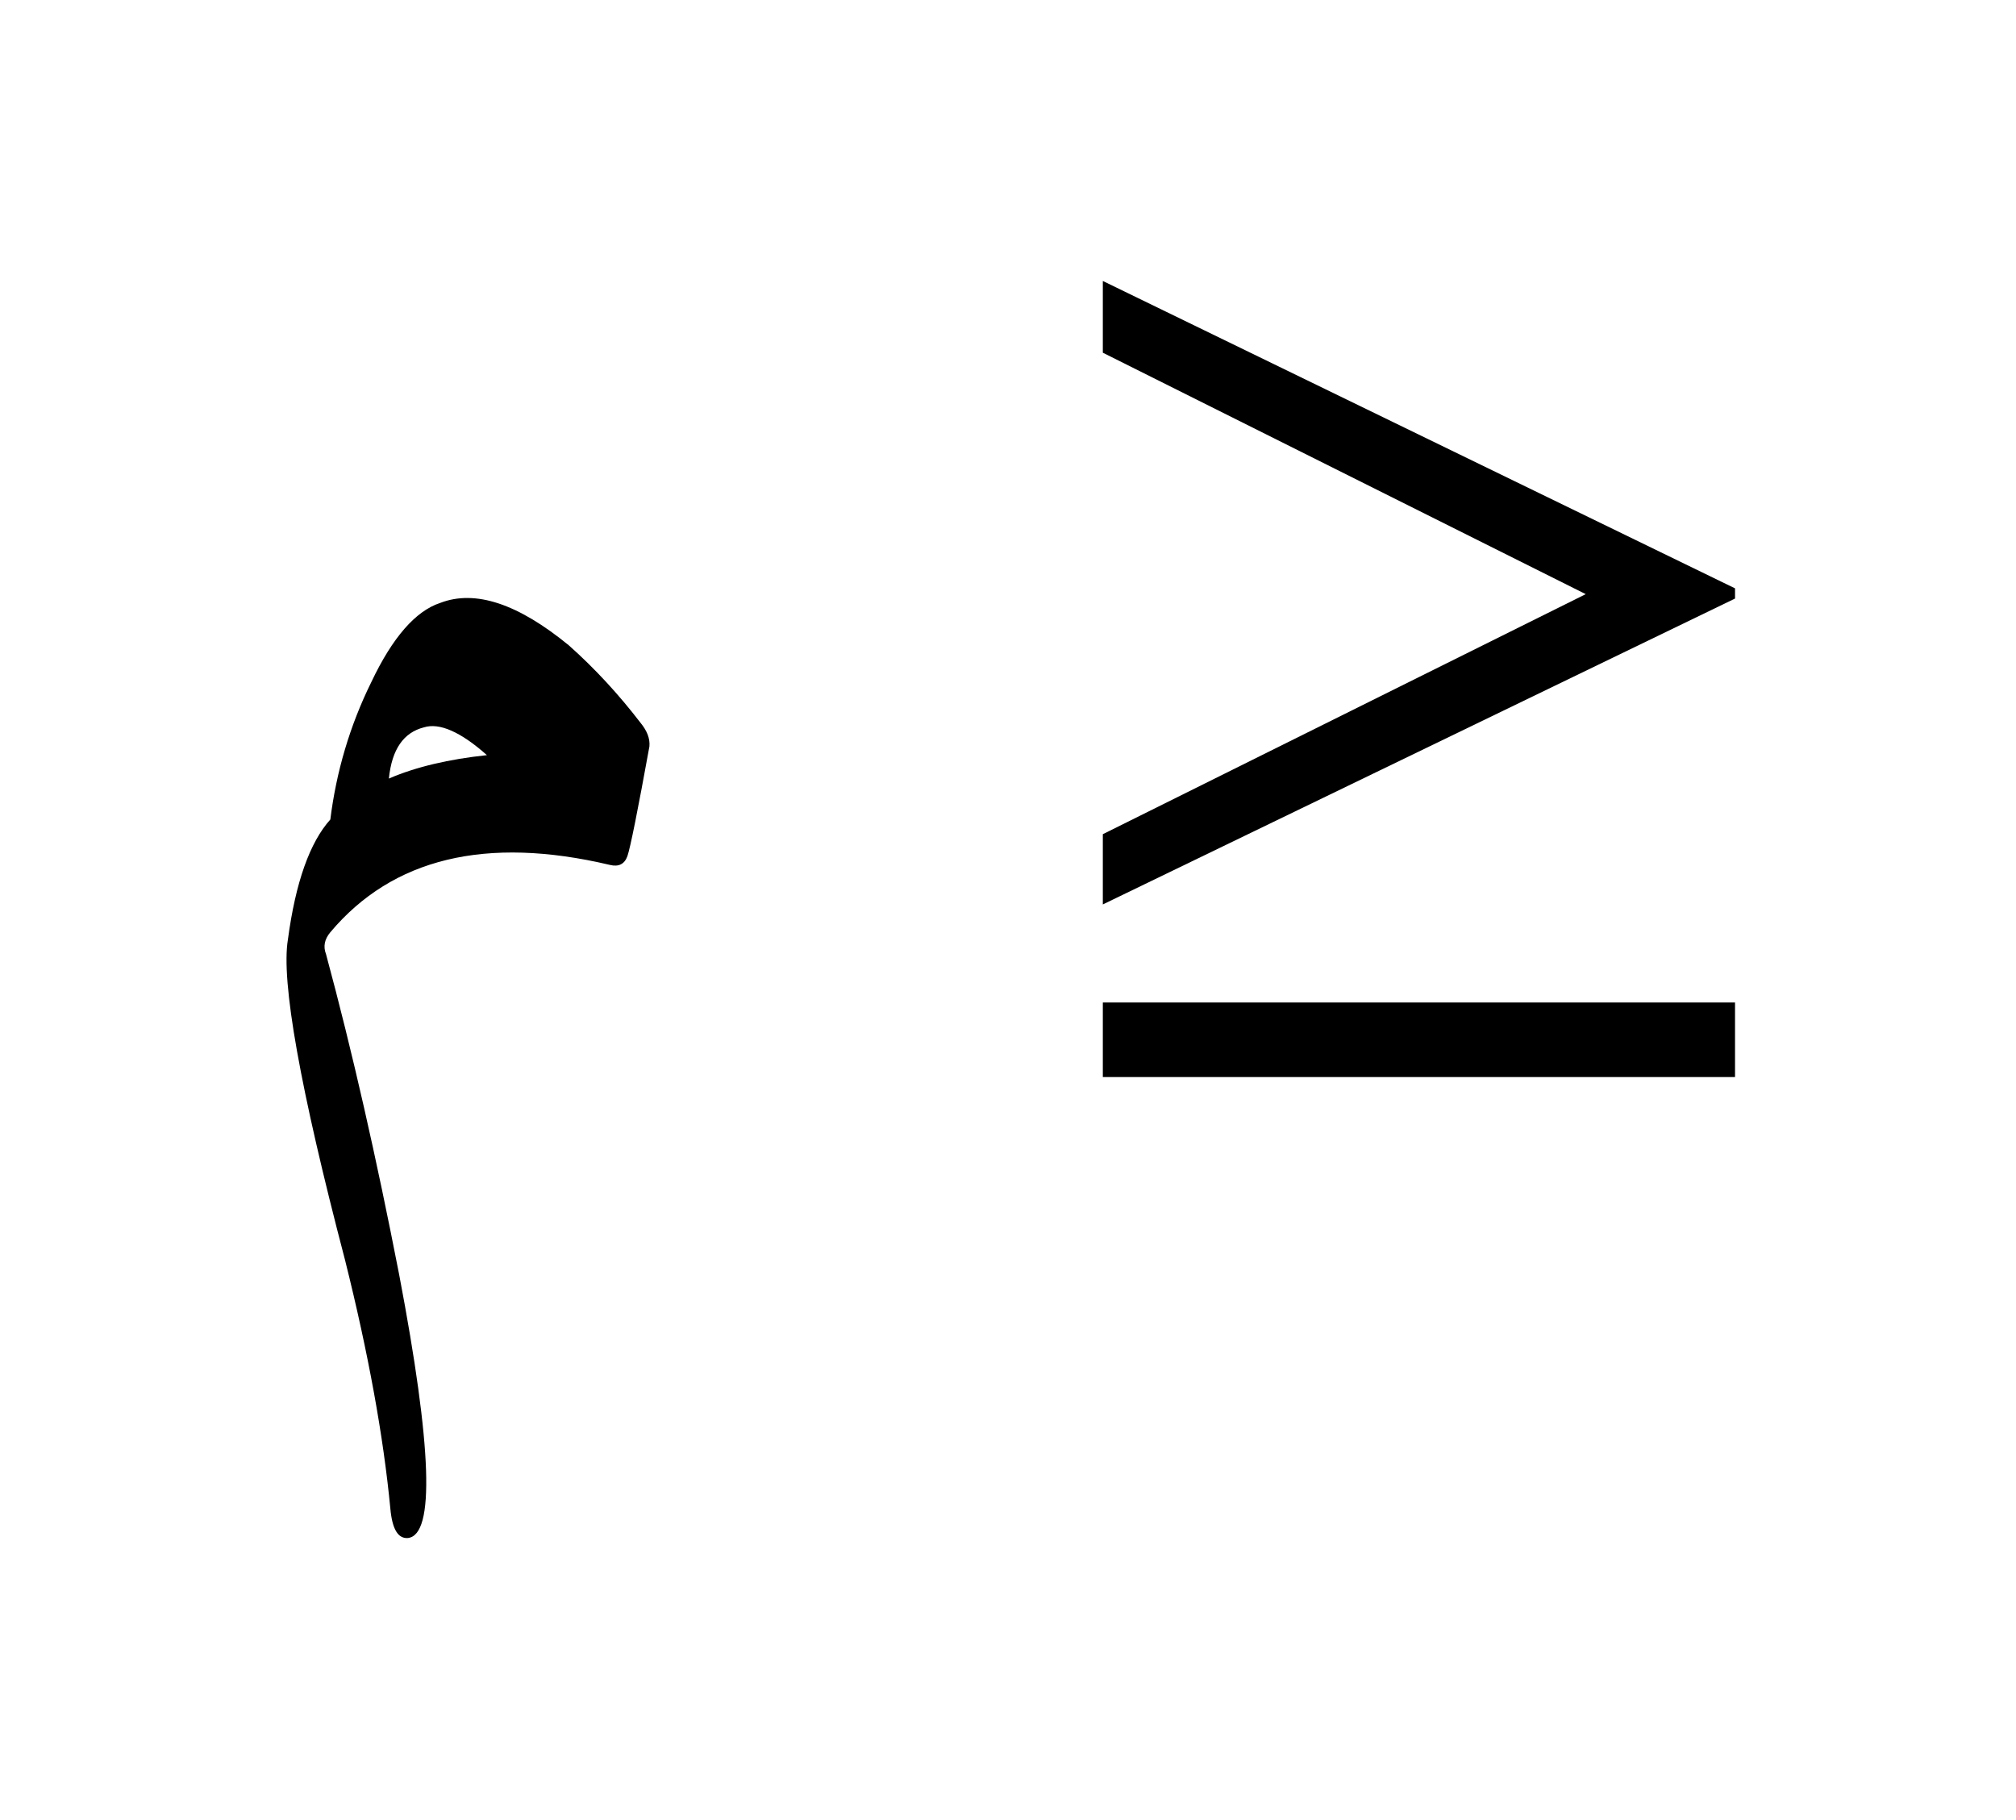
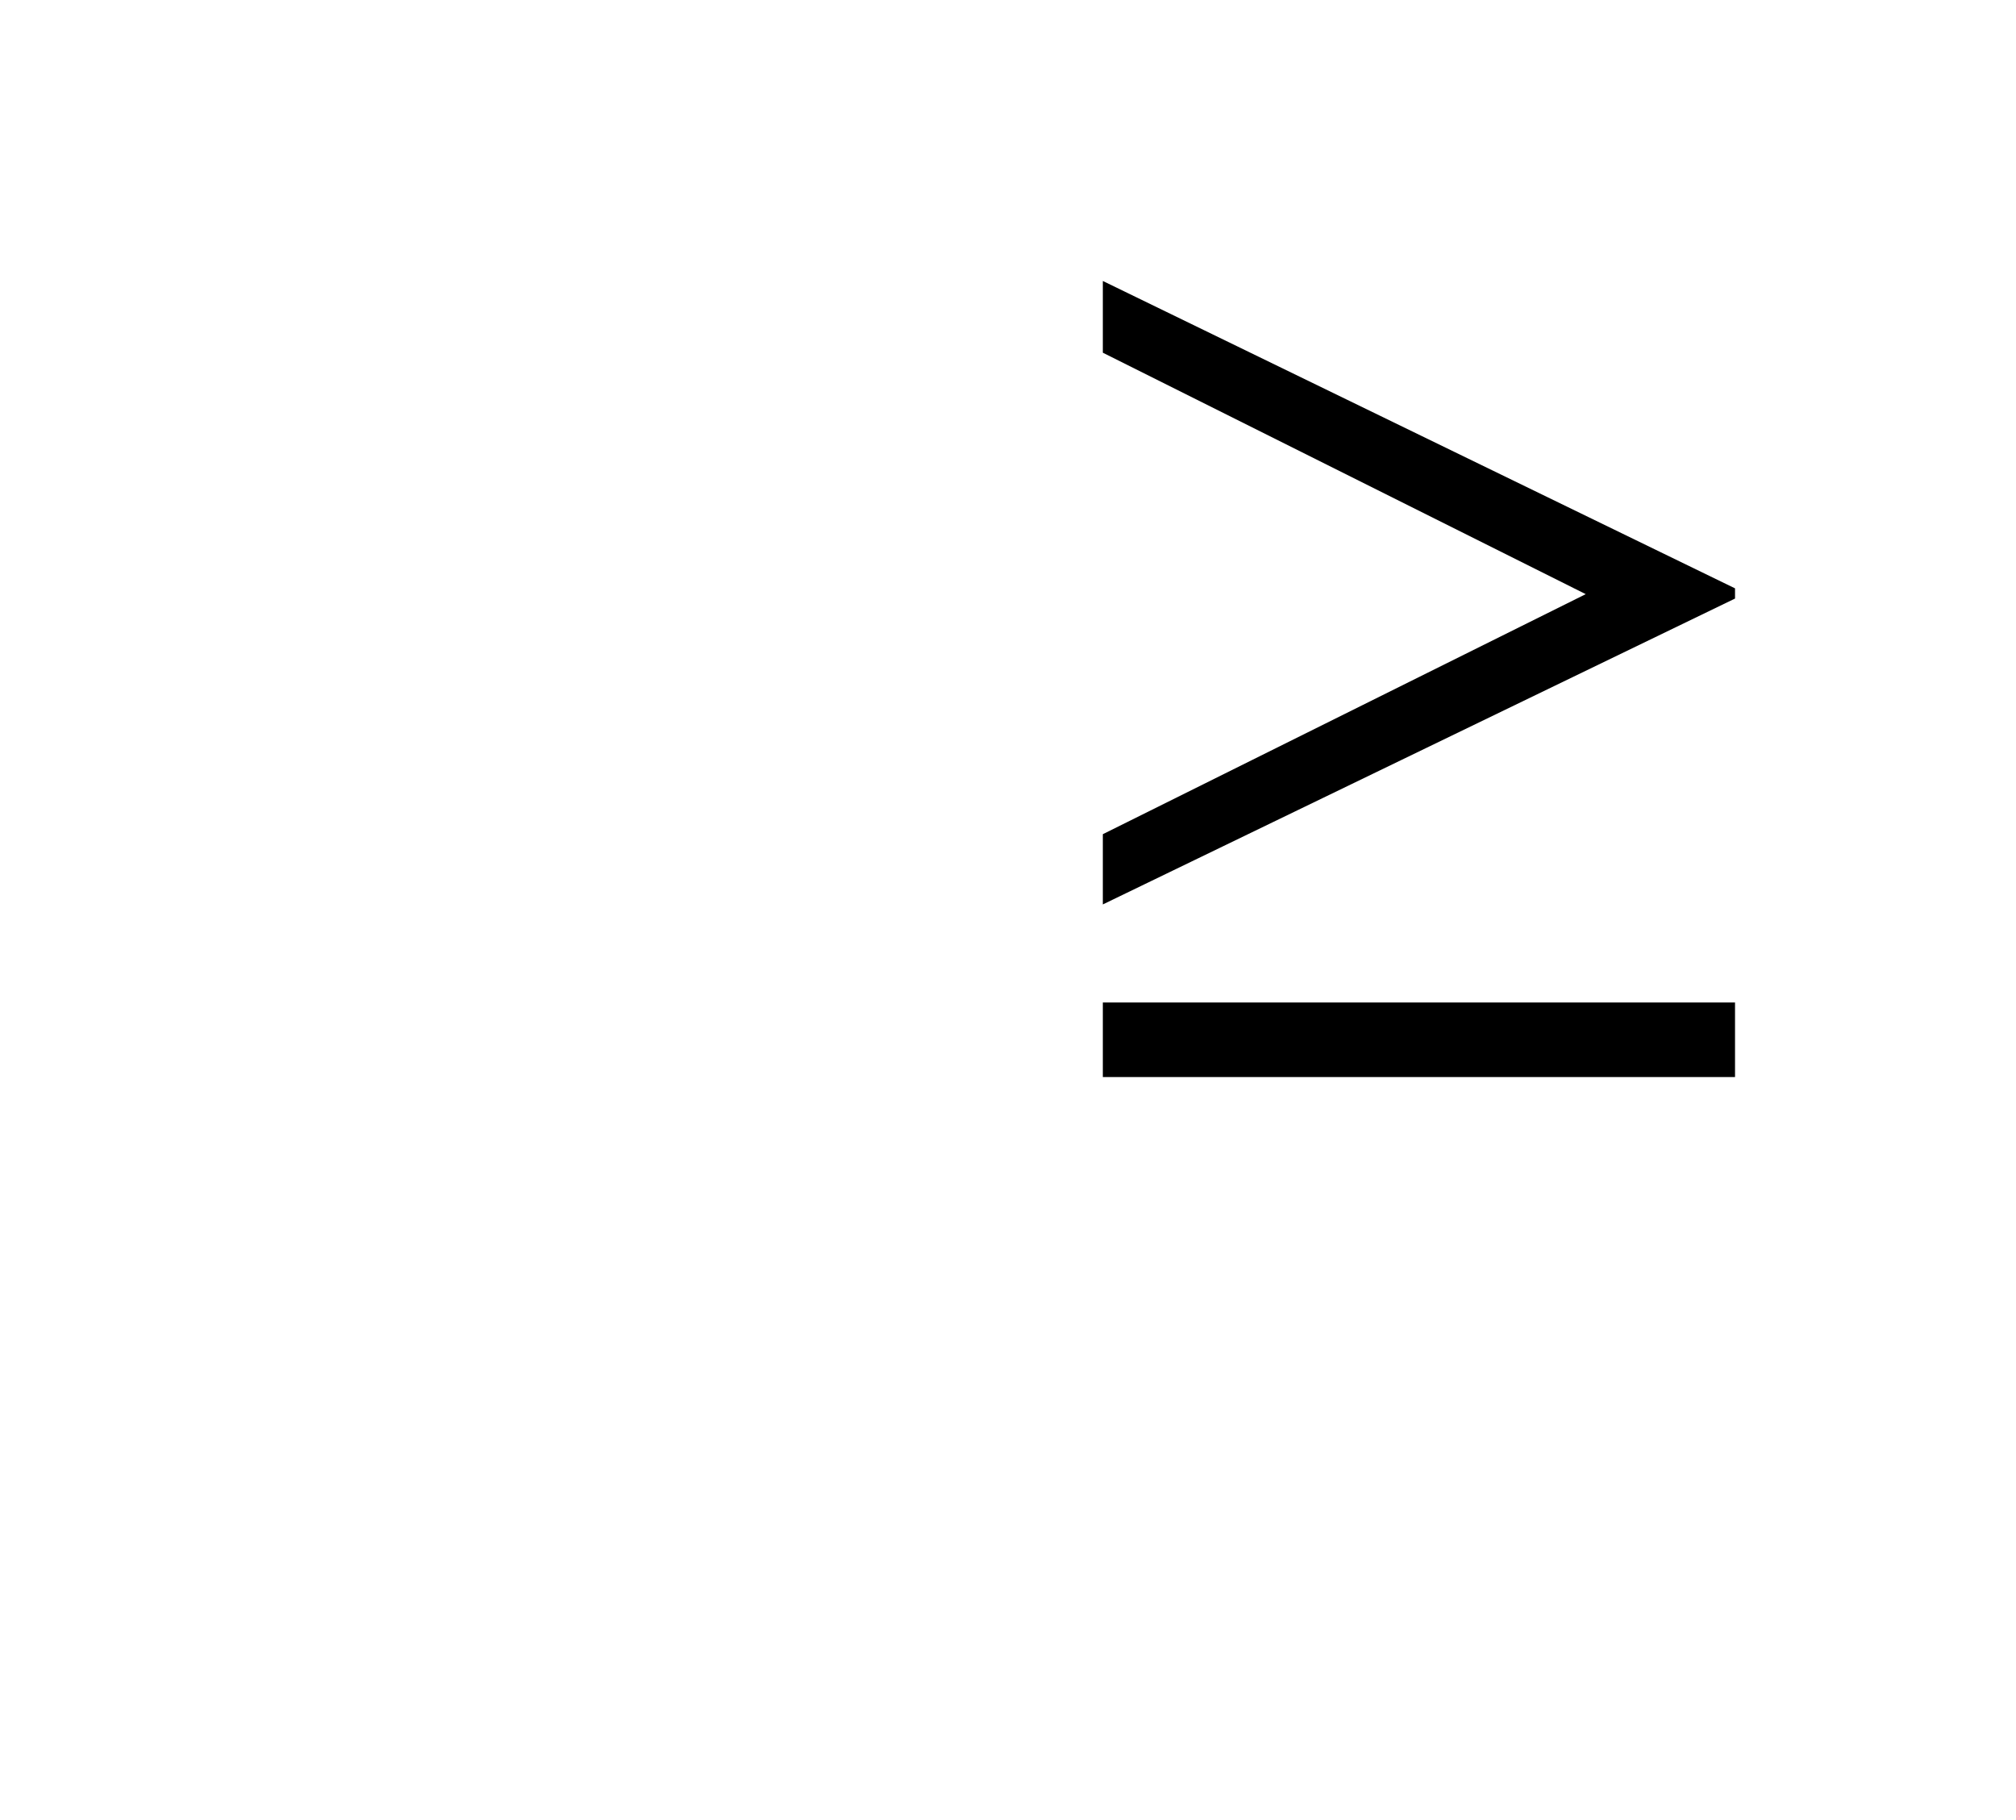
<svg xmlns="http://www.w3.org/2000/svg" xmlns:xlink="http://www.w3.org/1999/xlink" width="21.525" height="19.43" viewBox="0 0 21.525 19.43">
  <defs>
    <g>
      <g id="glyph-0-0">
-         <path d="M 1.859 -1.953 C 2.148 -2.078 2.5 -2.16 2.906 -2.203 C 2.625 -2.453 2.398 -2.551 2.234 -2.5 C 2.016 -2.445 1.891 -2.266 1.859 -1.953 Z M 1.234 -1.516 C 1.297 -2.023 1.441 -2.516 1.672 -2.984 C 1.898 -3.461 2.145 -3.742 2.406 -3.828 C 2.781 -3.973 3.238 -3.82 3.781 -3.375 C 4.062 -3.125 4.316 -2.848 4.547 -2.547 C 4.617 -2.461 4.648 -2.379 4.641 -2.297 C 4.516 -1.609 4.438 -1.219 4.406 -1.125 C 4.375 -1.039 4.312 -1.008 4.219 -1.031 C 2.895 -1.344 1.898 -1.102 1.234 -0.312 C 1.172 -0.238 1.156 -0.16 1.188 -0.078 C 1.469 0.961 1.727 2.102 1.969 3.344 C 2.32 5.188 2.352 6.125 2.062 6.156 C 1.957 6.164 1.895 6.062 1.875 5.844 C 1.801 5.07 1.641 4.188 1.391 3.188 C 0.91 1.352 0.707 0.211 0.781 -0.234 C 0.863 -0.848 1.016 -1.273 1.234 -1.516 Z M 1.234 -1.516 " />
-       </g>
+         </g>
      <g id="glyph-1-0">
        <path d="M 7.516 1.234 L 7.516 0.438 L 0.766 0.438 L 0.766 1.234 Z M 7.516 -3.875 L 7.516 -3.984 L 0.766 -7.266 L 0.766 -6.5 L 5.922 -3.922 L 0.766 -1.359 L 0.766 -0.609 Z M 7.516 -3.875 " />
      </g>
    </g>
  </defs>
  <g fill="rgb(0%, 0%, 0%)" fill-opacity="1">
    <use xlink:href="#glyph-0-0" x="2.293" y="10.266" />
  </g>
  <g fill="rgb(0%, 0%, 0%)" fill-opacity="1">
    <use xlink:href="#glyph-1-0" x="11.009" y="10.266" />
  </g>
</svg>